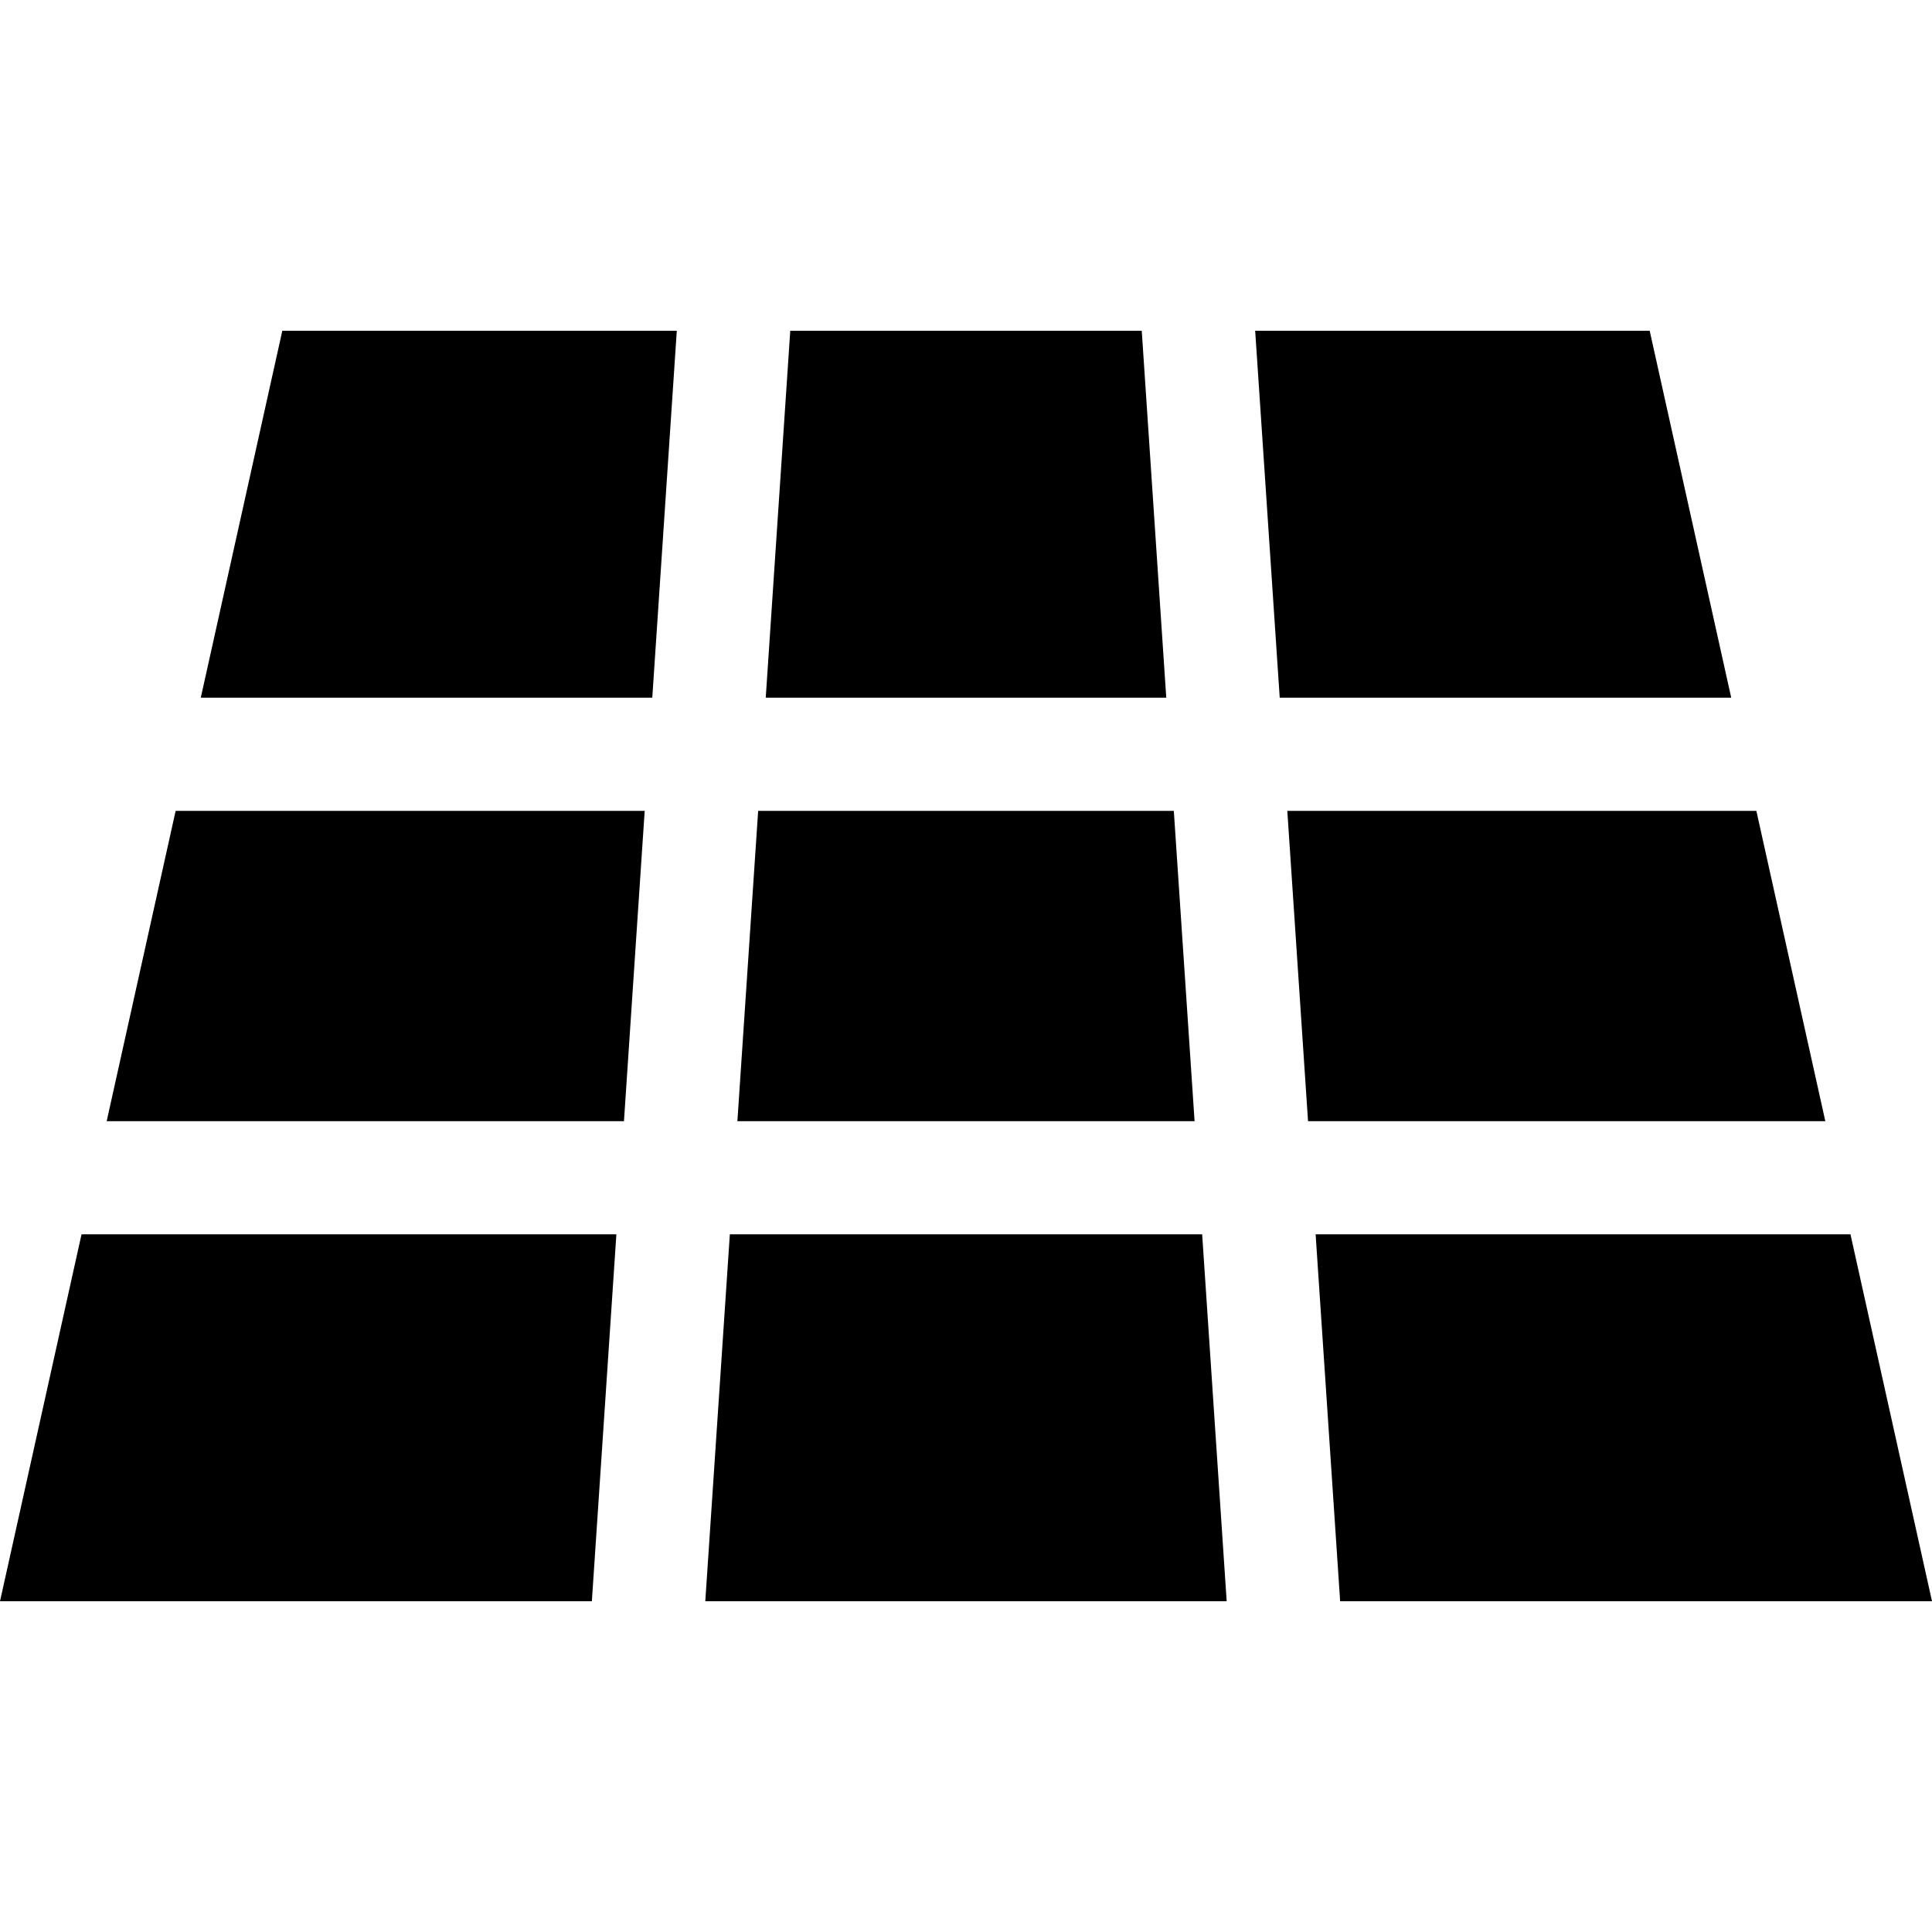
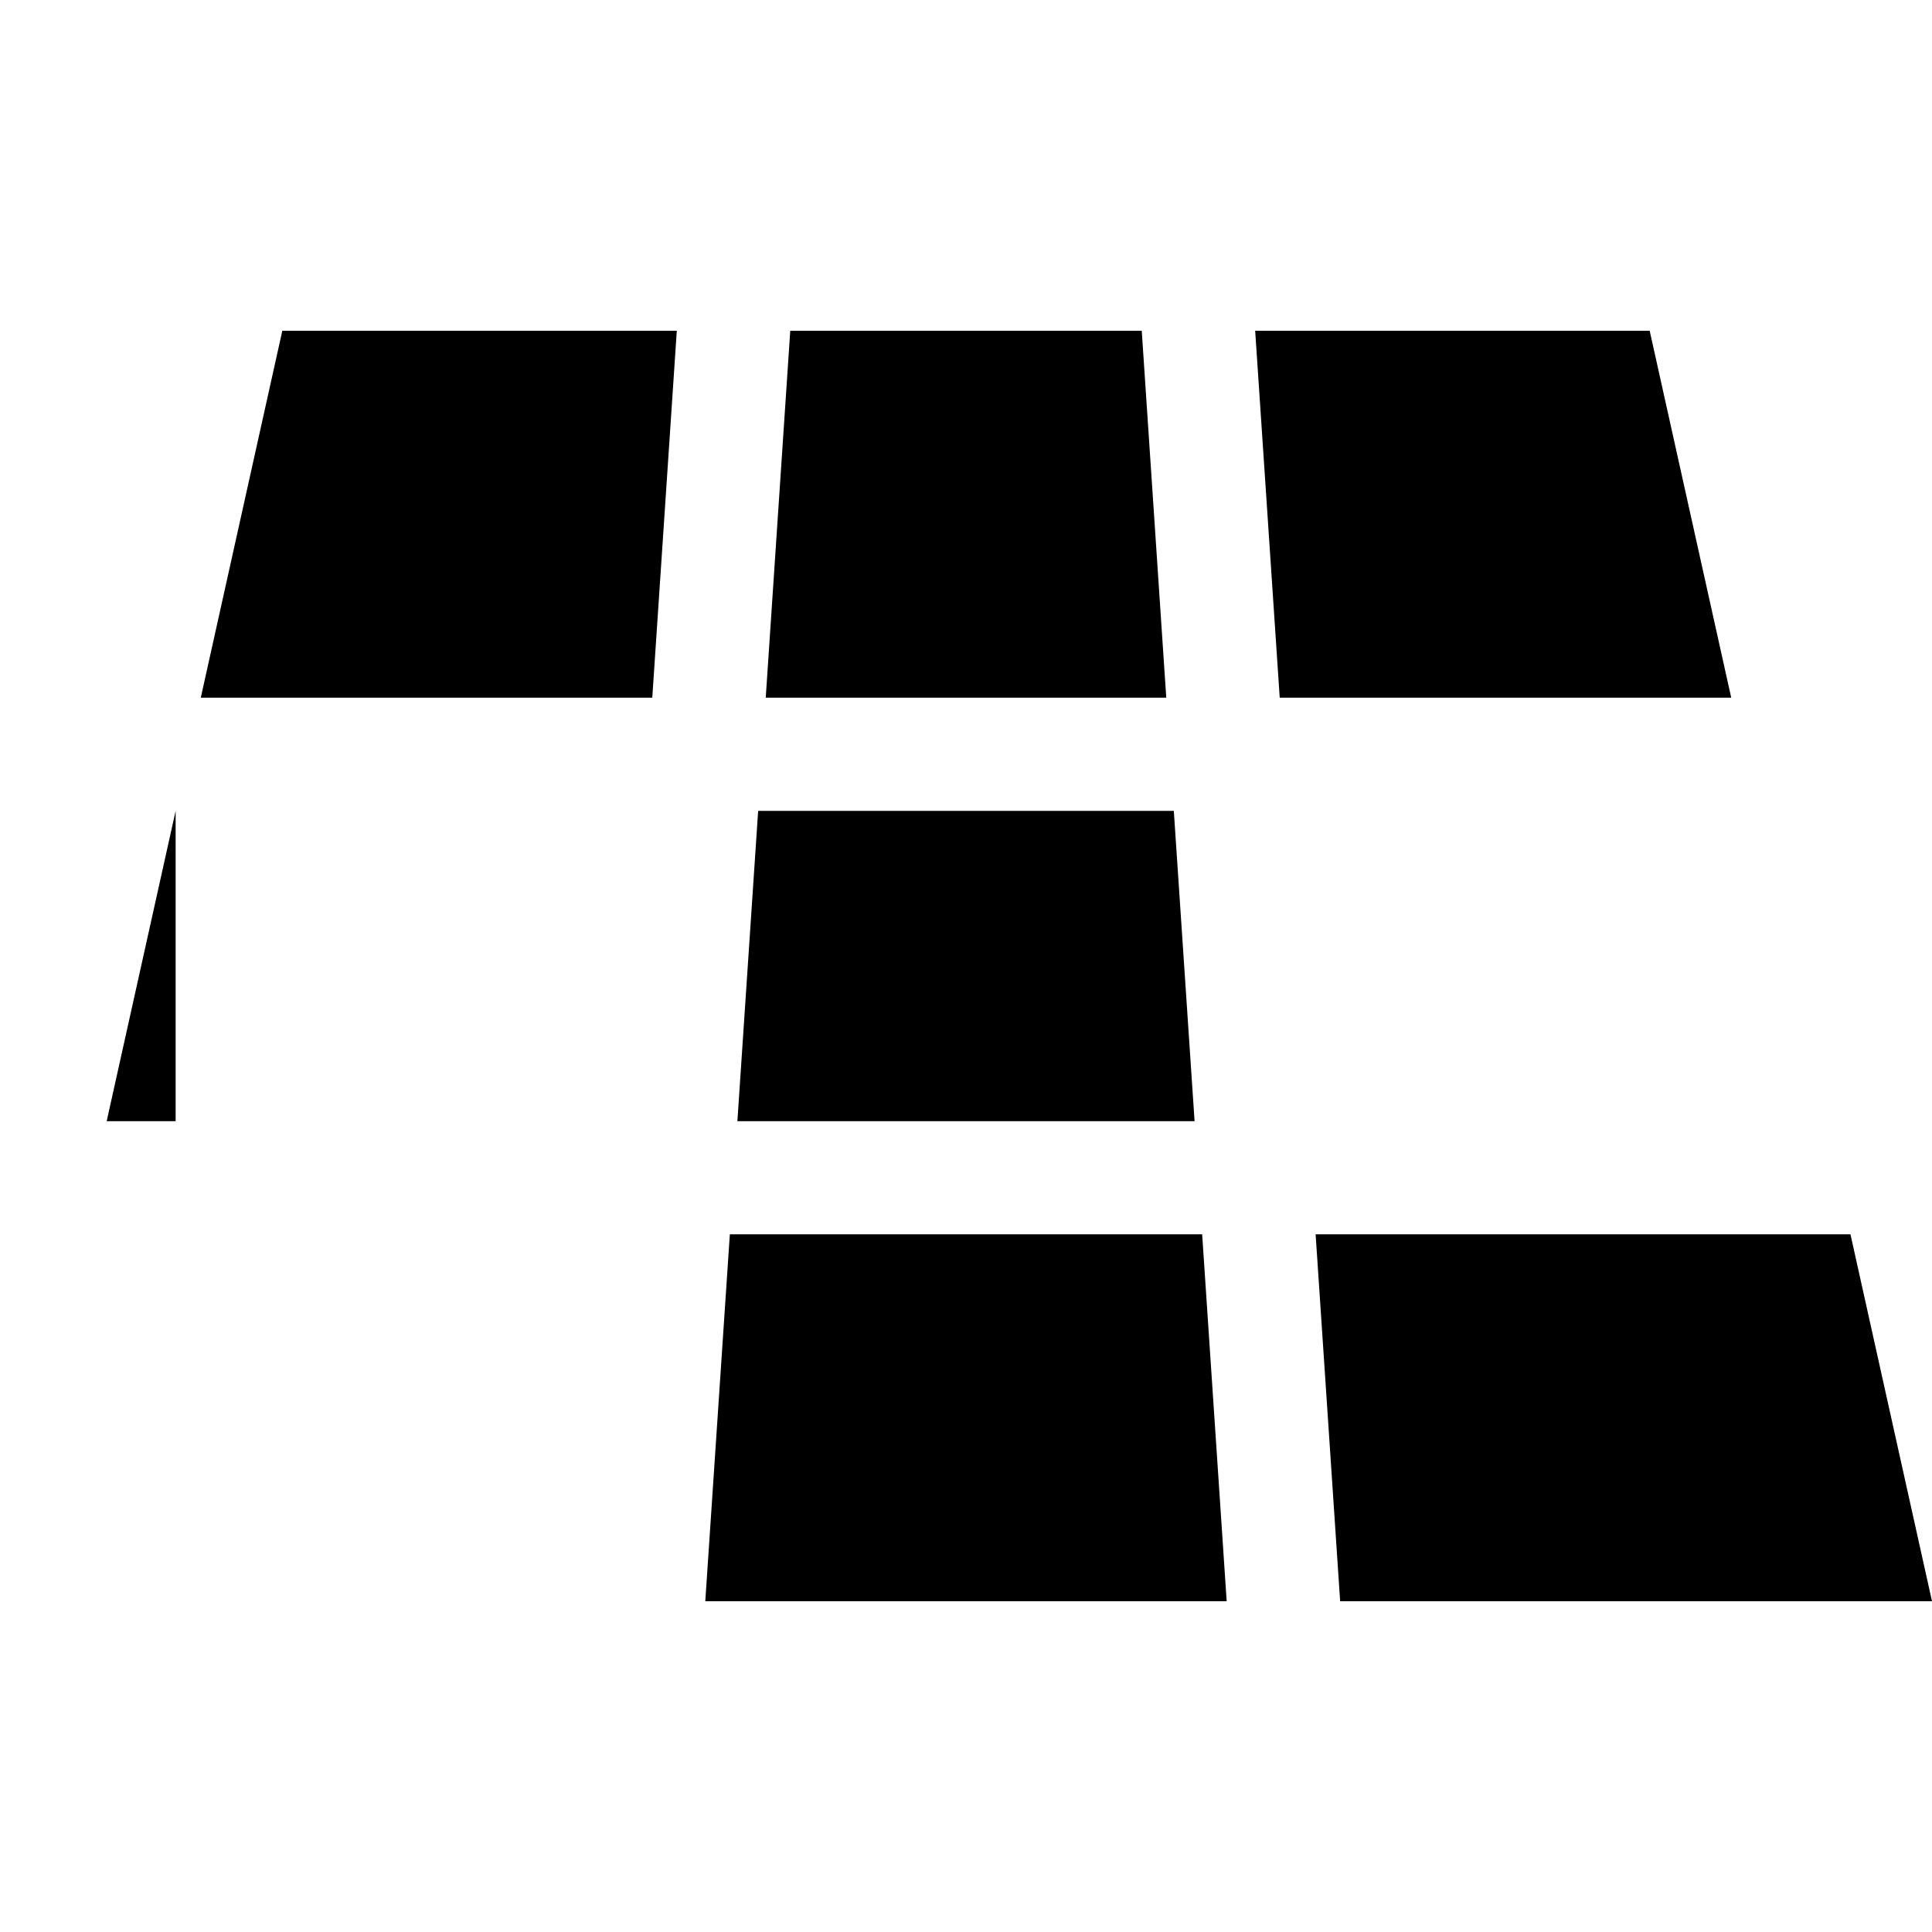
<svg xmlns="http://www.w3.org/2000/svg" width="55" height="55" viewBox="0 0 55 55" fill="none">
  <path d="M32.503 9.416H22.497L21.799 19.861H33.201L32.503 9.416Z" fill="black" />
  <path d="M34.223 35.139H20.777L20.078 45.584H34.921L34.223 35.139Z" fill="black" />
  <path d="M33.416 23.084H21.583L20.992 31.917H34.007L33.416 23.084Z" fill="black" />
-   <path d="M5 23.084L3.037 31.917H17.763L18.353 23.084H5Z" fill="black" />
-   <path d="M2.321 35.139L0 45.584H16.849L17.547 35.139H2.321Z" fill="black" />
-   <path d="M50 23.084H36.647L37.237 31.917H51.963L50 23.084Z" fill="black" />
+   <path d="M5 23.084L3.037 31.917H17.763H5Z" fill="black" />
  <path d="M46.963 9.416H35.732L36.431 19.861H49.284L46.963 9.416Z" fill="black" />
  <path d="M8.037 9.416L5.716 19.861H18.569L19.267 9.416H8.037Z" fill="black" />
  <path d="M52.679 35.139H37.453L38.151 45.584H55L52.679 35.139Z" fill="black" />
</svg>